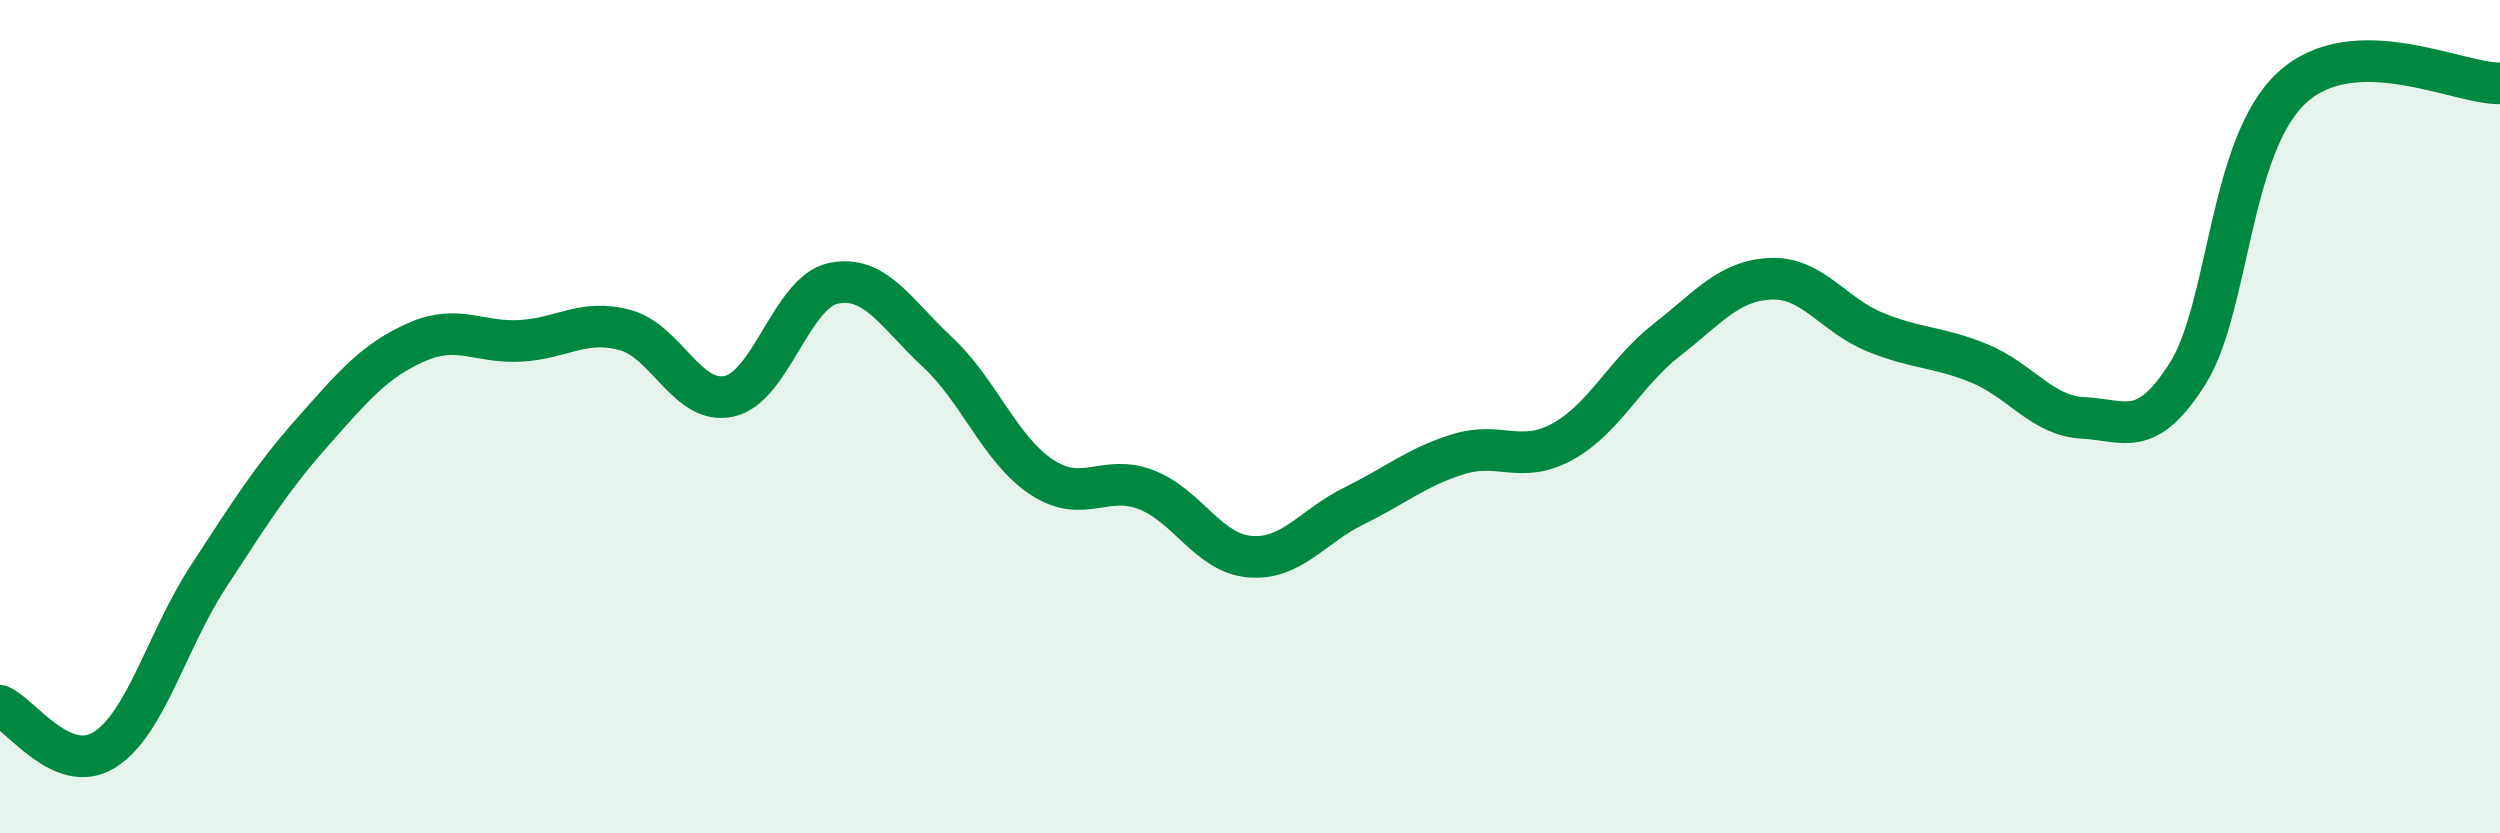
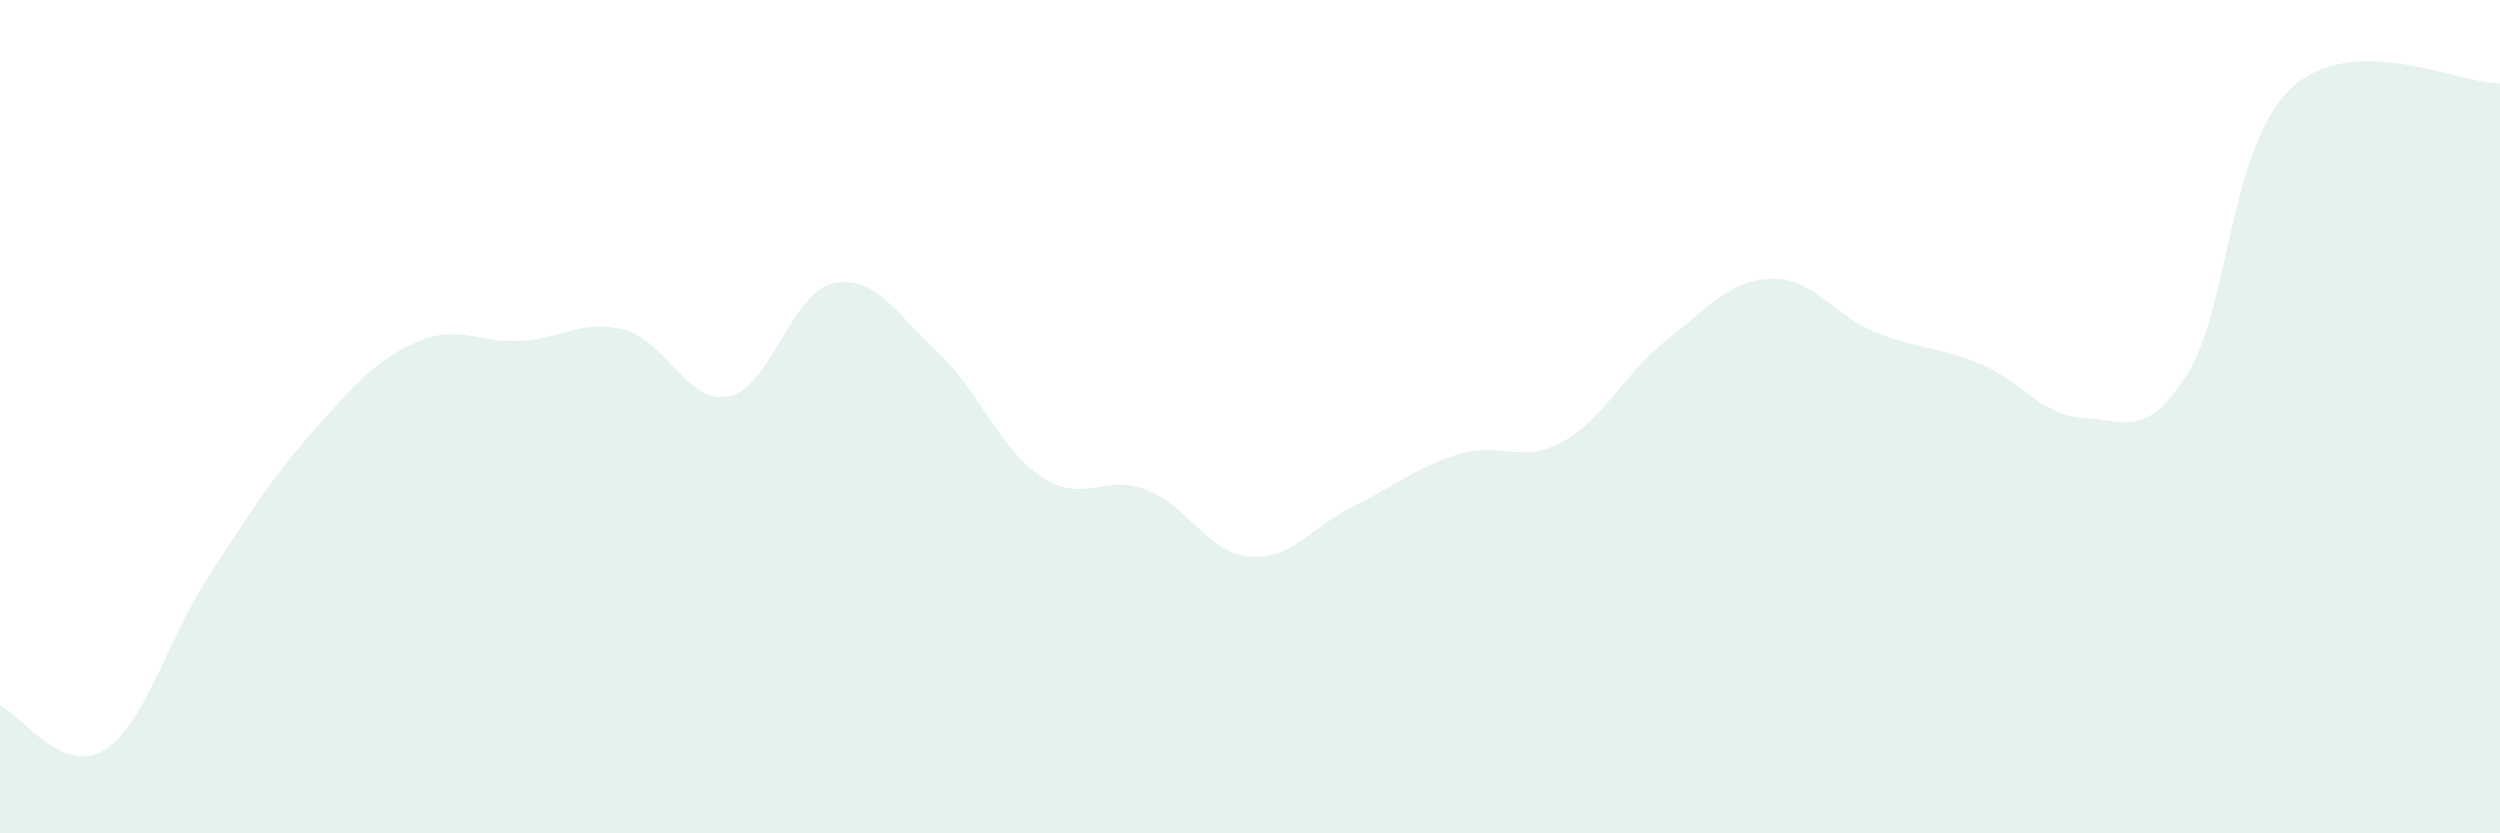
<svg xmlns="http://www.w3.org/2000/svg" width="60" height="20" viewBox="0 0 60 20">
  <path d="M 0,16.94 C 0.5,17.15 1.5,18.62 2.5,18 C 3.5,17.38 4,15.37 5,13.84 C 6,12.31 6.5,11.5 7.5,10.37 C 8.5,9.24 9,8.65 10,8.21 C 11,7.77 11.5,8.24 12.5,8.18 C 13.5,8.12 14,7.65 15,7.92 C 16,8.19 16.5,9.73 17.5,9.51 C 18.5,9.29 19,7.01 20,6.8 C 21,6.59 21.5,7.52 22.5,8.45 C 23.5,9.38 24,10.79 25,11.45 C 26,12.11 26.5,11.37 27.5,11.75 C 28.5,12.13 29,13.28 30,13.36 C 31,13.44 31.5,12.63 32.5,12.14 C 33.5,11.65 34,11.21 35,10.9 C 36,10.59 36.5,11.15 37.5,10.6 C 38.5,10.05 39,8.94 40,8.16 C 41,7.38 41.5,6.73 42.5,6.69 C 43.5,6.65 44,7.56 45,7.97 C 46,8.38 46.5,8.31 47.5,8.72 C 48.5,9.13 49,9.98 50,10.03 C 51,10.08 51.5,10.55 52.5,8.97 C 53.5,7.39 53.5,3.5 55,2.11 C 56.5,0.72 59,2.02 60,2L60 20L0 20Z" fill="#008740" opacity="0.1" stroke-linecap="round" stroke-linejoin="round" />
-   <path d="M 0,16.94 C 0.5,17.15 1.5,18.62 2.5,18 C 3.5,17.38 4,15.37 5,13.84 C 6,12.31 6.5,11.5 7.5,10.37 C 8.5,9.24 9,8.65 10,8.21 C 11,7.77 11.5,8.24 12.5,8.18 C 13.5,8.12 14,7.65 15,7.92 C 16,8.19 16.5,9.73 17.5,9.51 C 18.5,9.29 19,7.01 20,6.8 C 21,6.59 21.5,7.52 22.5,8.45 C 23.5,9.38 24,10.79 25,11.45 C 26,12.11 26.5,11.37 27.5,11.75 C 28.5,12.13 29,13.28 30,13.36 C 31,13.44 31.5,12.63 32.5,12.14 C 33.5,11.65 34,11.21 35,10.9 C 36,10.59 36.5,11.15 37.5,10.6 C 38.5,10.05 39,8.94 40,8.16 C 41,7.38 41.5,6.73 42.5,6.69 C 43.5,6.65 44,7.56 45,7.97 C 46,8.38 46.5,8.31 47.5,8.72 C 48.5,9.13 49,9.98 50,10.03 C 51,10.08 51.5,10.55 52.5,8.97 C 53.5,7.39 53.5,3.5 55,2.11 C 56.5,0.72 59,2.02 60,2" stroke="#008740" stroke-width="1" fill="none" stroke-linecap="round" stroke-linejoin="round" />
</svg>